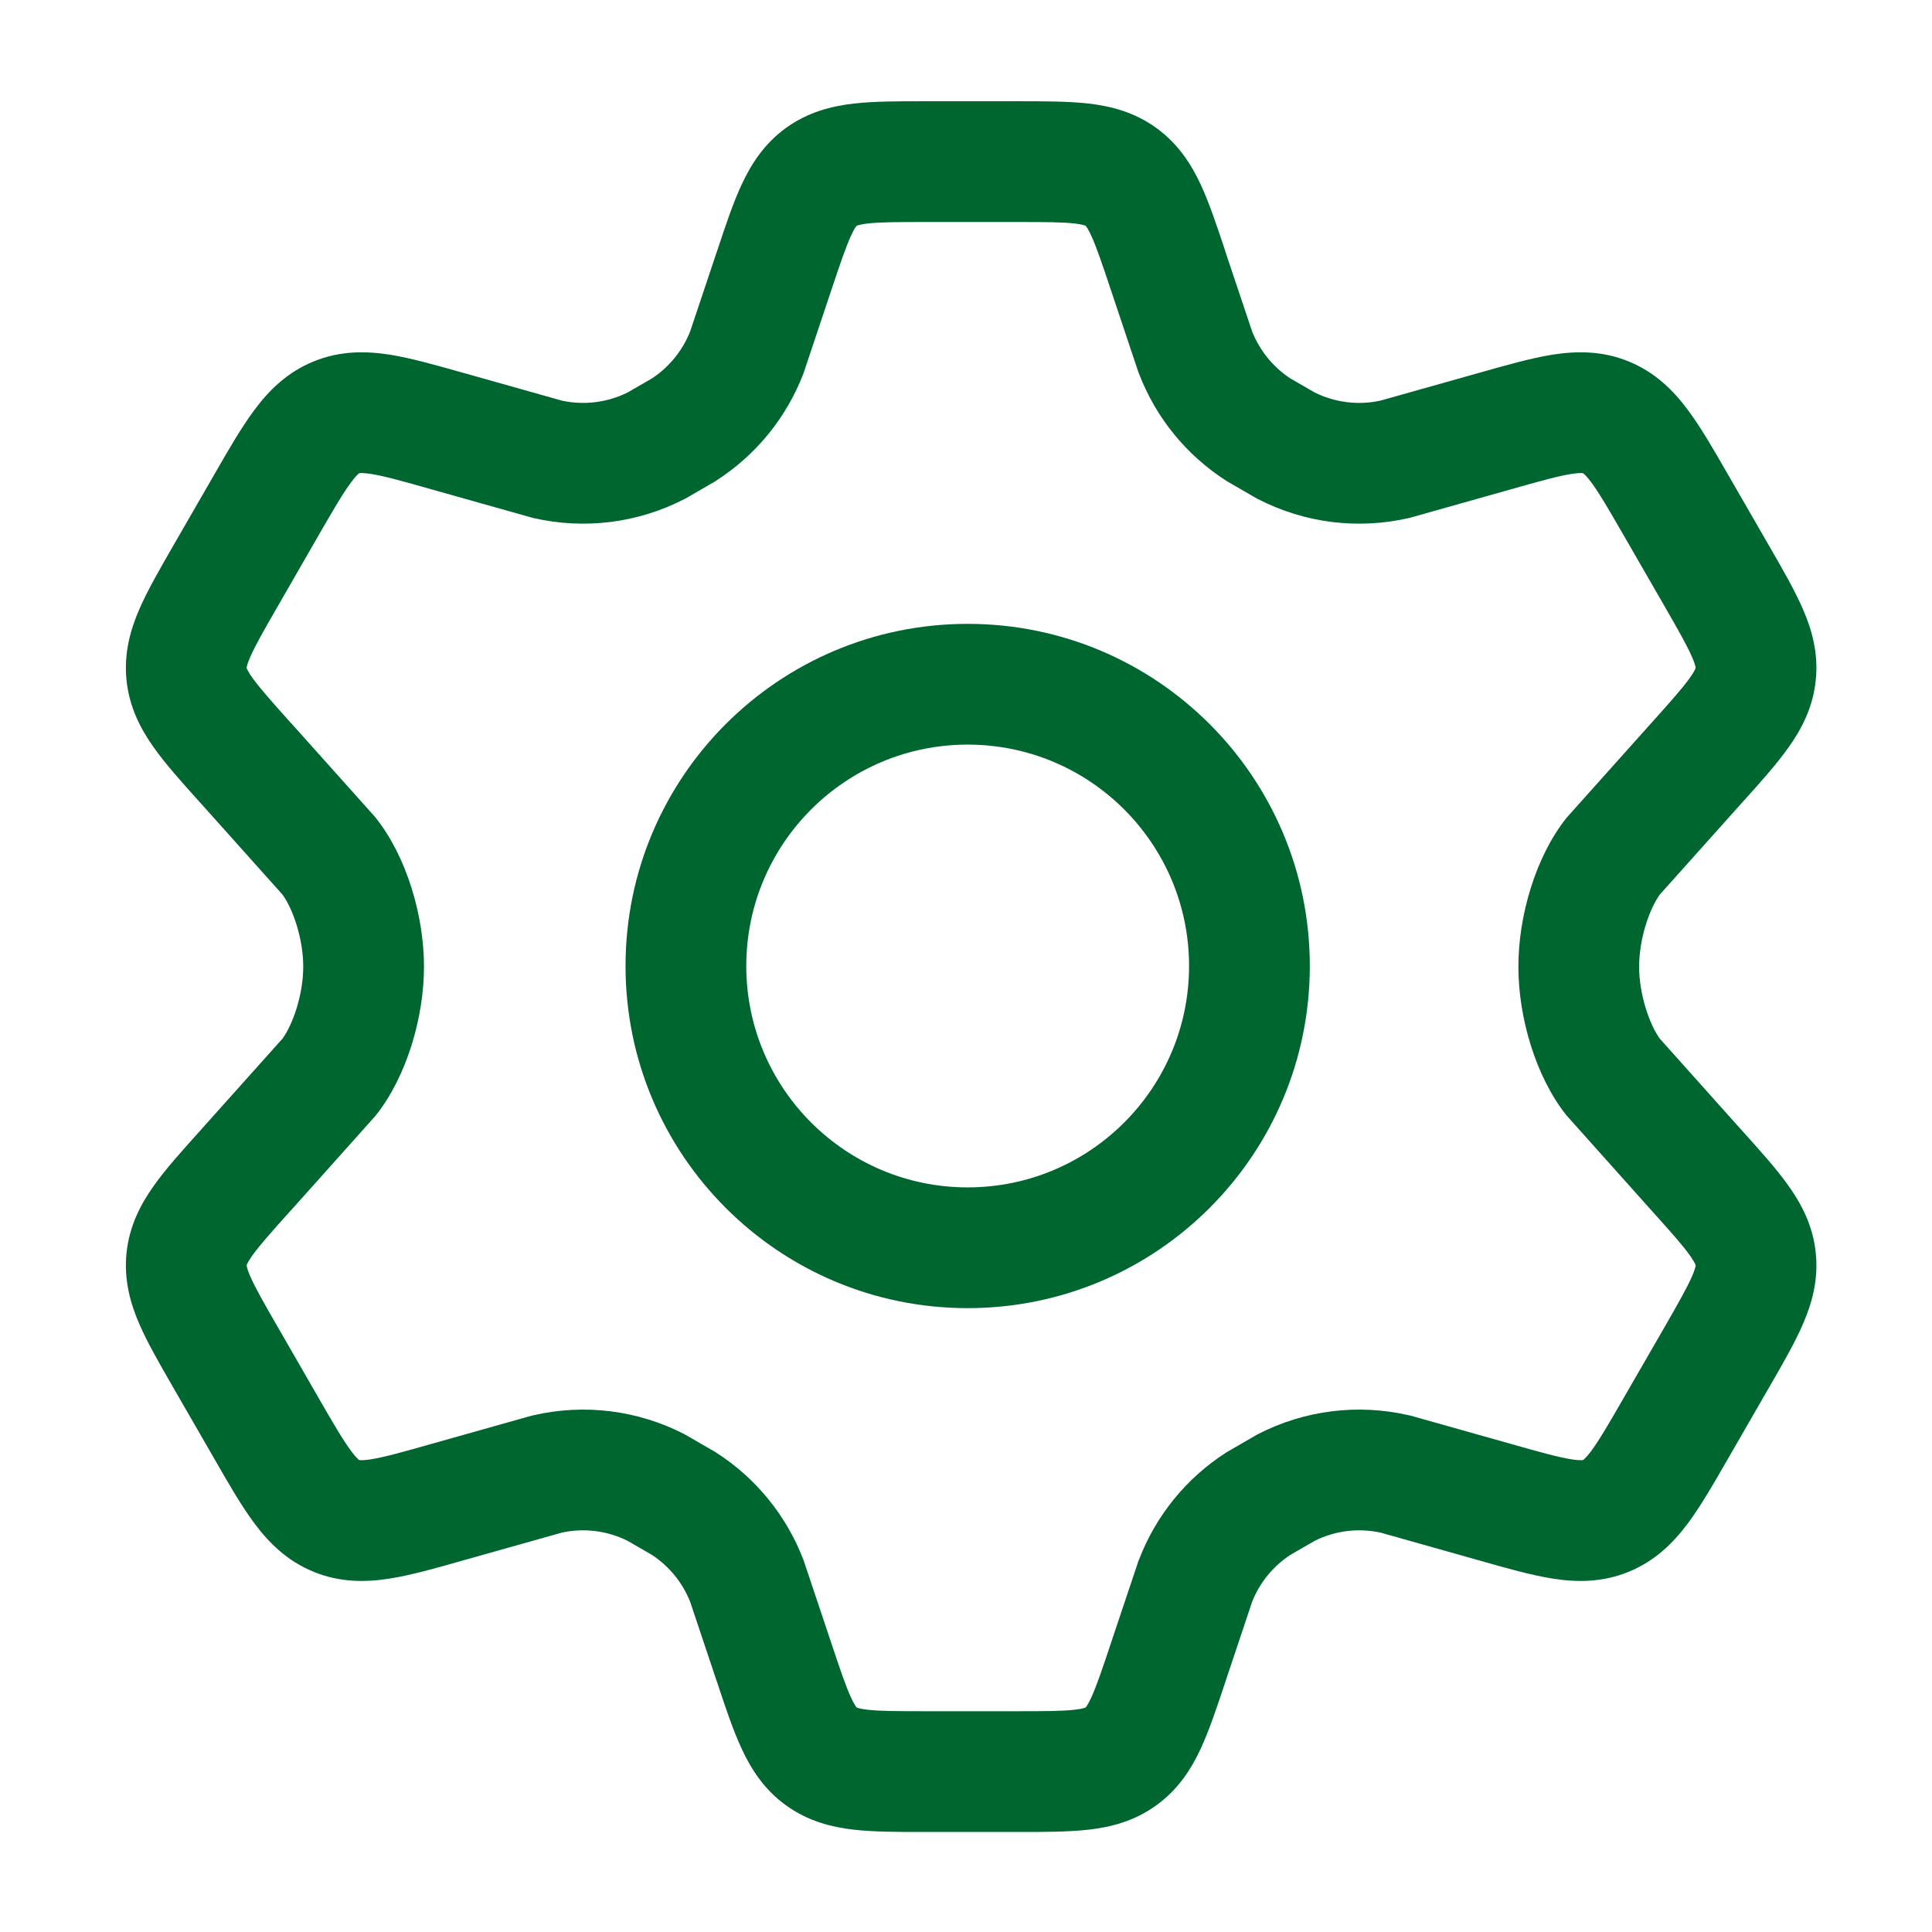
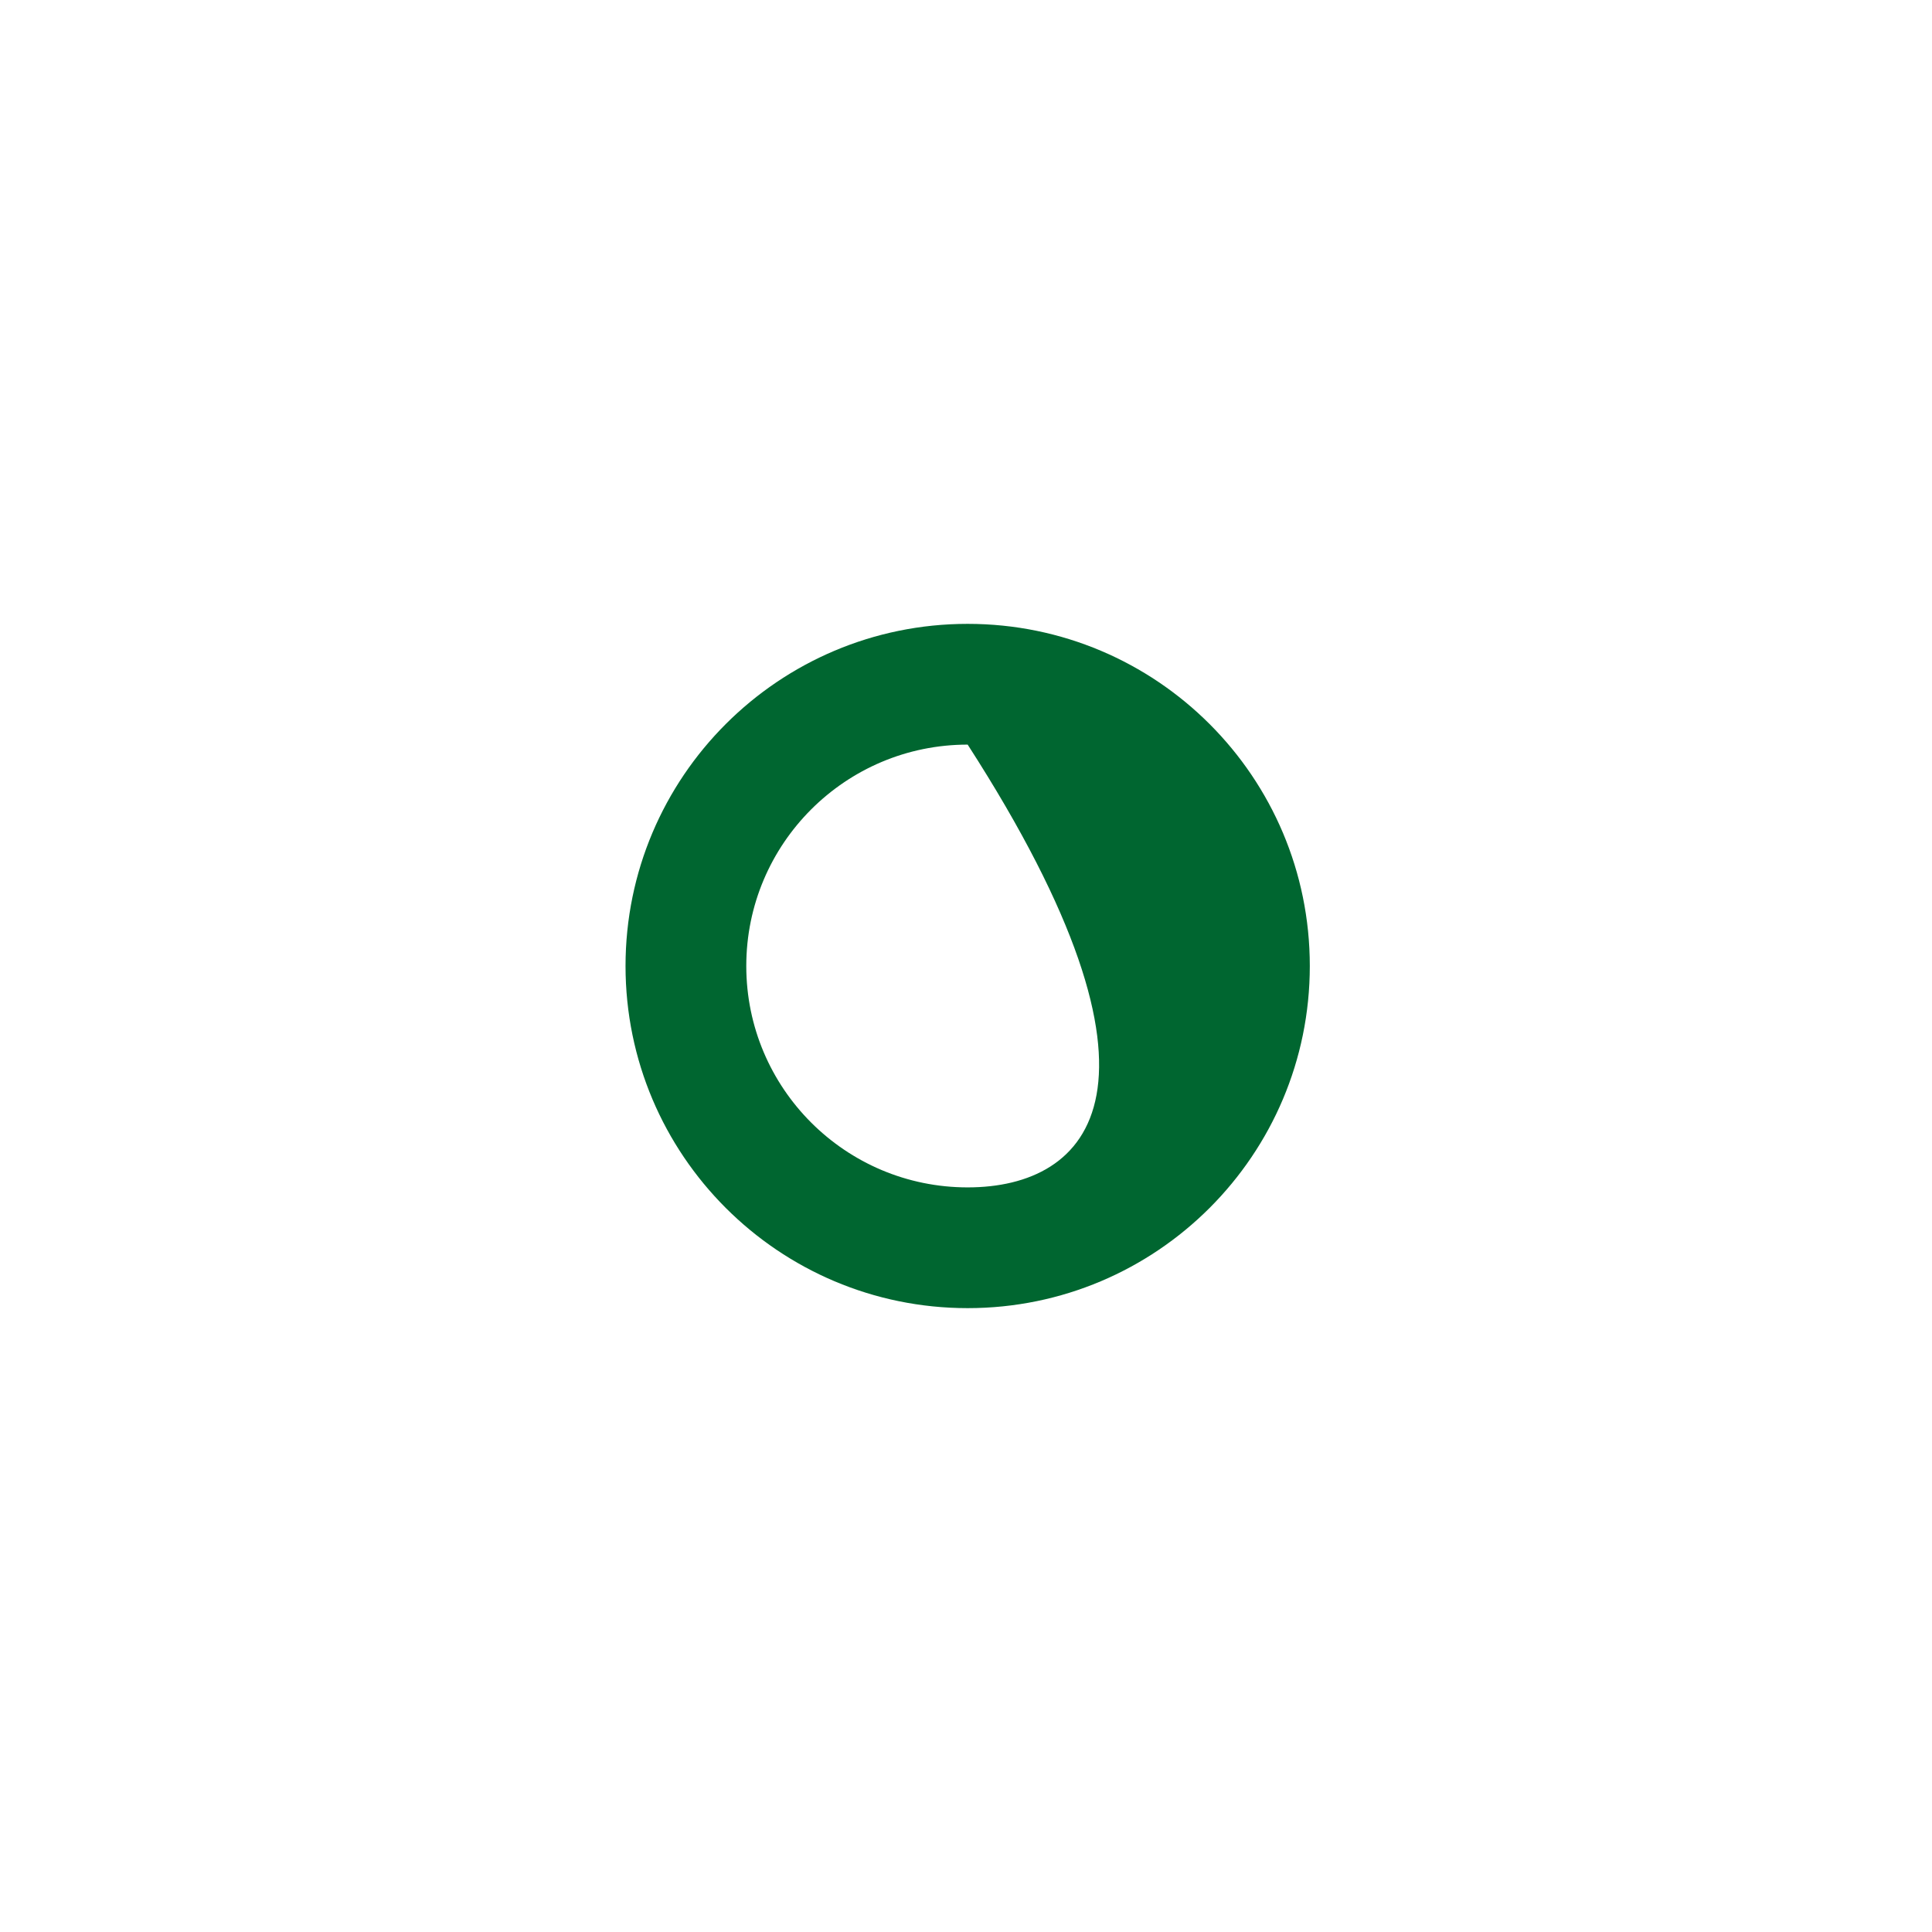
<svg xmlns="http://www.w3.org/2000/svg" width="22" height="22" viewBox="0 0 22 22" fill="none">
-   <path fill-rule="evenodd" clip-rule="evenodd" d="M11.019 7.104C8.868 7.104 7.123 8.848 7.123 11C7.123 13.152 8.868 14.896 11.019 14.896C13.171 14.896 14.915 13.152 14.915 11C14.915 8.848 13.171 7.104 11.019 7.104ZM8.498 11C8.498 9.608 9.627 8.479 11.019 8.479C12.411 8.479 13.54 9.608 13.54 11C13.54 12.392 12.411 13.521 11.019 13.521C9.627 13.521 8.498 12.392 8.498 11Z" fill="#006630" />
-   <path fill-rule="evenodd" clip-rule="evenodd" d="M11.602 1.153H10.515C10.225 1.153 9.952 1.153 9.724 1.179C9.469 1.208 9.201 1.276 8.951 1.456C8.701 1.637 8.553 1.87 8.445 2.102C8.348 2.311 8.261 2.57 8.17 2.846L8.159 2.877L7.859 3.774C7.772 3.993 7.62 4.18 7.424 4.309L7.147 4.469C6.915 4.584 6.651 4.617 6.398 4.562L5.298 4.252L5.265 4.243C4.965 4.158 4.683 4.078 4.441 4.039C4.172 3.997 3.877 3.991 3.573 4.115C3.268 4.239 3.061 4.448 2.898 4.667C2.751 4.863 2.605 5.117 2.449 5.388L1.963 6.231C1.817 6.485 1.679 6.724 1.587 6.936C1.484 7.173 1.409 7.441 1.441 7.749C1.474 8.058 1.603 8.304 1.753 8.514C1.887 8.703 2.071 8.908 2.267 9.126L2.288 9.149L2.289 9.15L3.216 10.186C3.332 10.343 3.453 10.684 3.453 11.007C3.453 11.33 3.332 11.671 3.216 11.828L2.289 12.864L2.288 12.866L2.267 12.889C2.071 13.107 1.887 13.311 1.753 13.5C1.603 13.71 1.474 13.956 1.441 14.265C1.409 14.573 1.484 14.841 1.587 15.078C1.679 15.291 1.817 15.529 1.963 15.783L2.449 16.626C2.605 16.898 2.751 17.151 2.898 17.348C3.061 17.566 3.268 17.775 3.573 17.899C3.877 18.023 4.172 18.018 4.441 17.975C4.683 17.936 4.965 17.857 5.265 17.771L5.297 17.762L6.398 17.452C6.651 17.397 6.915 17.43 7.147 17.546L7.424 17.706C7.62 17.835 7.772 18.021 7.859 18.24L8.159 19.137L8.17 19.168C8.261 19.444 8.348 19.703 8.445 19.912C8.553 20.145 8.701 20.378 8.951 20.558C9.201 20.739 9.469 20.806 9.724 20.835C9.952 20.861 10.225 20.861 10.515 20.861H11.602C11.892 20.861 12.165 20.861 12.394 20.835C12.649 20.806 12.916 20.739 13.166 20.558C13.416 20.378 13.565 20.145 13.673 19.912C13.77 19.703 13.856 19.444 13.948 19.168L13.958 19.137L14.258 18.24C14.345 18.021 14.497 17.835 14.693 17.706L14.97 17.546C15.202 17.43 15.466 17.397 15.72 17.452L16.82 17.762L16.852 17.771C17.153 17.857 17.434 17.936 17.676 17.975C17.945 18.018 18.24 18.023 18.544 17.899C18.849 17.775 19.056 17.566 19.219 17.348C19.366 17.151 19.512 16.898 19.668 16.626L20.154 15.783C20.301 15.529 20.438 15.291 20.53 15.078C20.633 14.841 20.709 14.573 20.676 14.265C20.644 13.956 20.514 13.71 20.364 13.5C20.23 13.311 20.046 13.107 19.85 12.889L19.829 12.866L18.901 11.828C18.786 11.671 18.665 11.33 18.665 11.007C18.665 10.684 18.786 10.343 18.901 10.186L19.828 9.15L19.829 9.149L19.85 9.126C20.046 8.908 20.23 8.703 20.364 8.514C20.514 8.304 20.644 8.058 20.676 7.749C20.709 7.441 20.633 7.173 20.53 6.936C20.438 6.724 20.301 6.485 20.154 6.231L19.668 5.388C19.512 5.117 19.366 4.863 19.219 4.667C19.056 4.448 18.849 4.239 18.544 4.115C18.24 3.991 17.945 3.997 17.676 4.039C17.434 4.078 17.153 4.158 16.852 4.243L16.82 4.252L15.719 4.562C15.466 4.617 15.202 4.584 14.97 4.469L14.693 4.309C14.497 4.18 14.345 3.993 14.258 3.774L13.957 2.876L13.948 2.846C13.856 2.57 13.77 2.311 13.673 2.102C13.565 1.87 13.416 1.637 13.166 1.456C12.916 1.276 12.649 1.208 12.394 1.179C12.165 1.153 11.892 1.153 11.602 1.153ZM9.755 2.572L9.756 2.571C9.756 2.571 9.76 2.569 9.768 2.566C9.783 2.561 9.816 2.553 9.88 2.545C10.021 2.529 10.214 2.528 10.548 2.528H11.57C11.904 2.528 12.096 2.529 12.237 2.545C12.301 2.553 12.334 2.561 12.35 2.566C12.357 2.569 12.361 2.571 12.361 2.571L12.362 2.572C12.362 2.572 12.365 2.575 12.37 2.581C12.38 2.594 12.398 2.623 12.425 2.681C12.485 2.811 12.547 2.994 12.653 3.311L12.964 4.241L12.97 4.255C13.162 4.757 13.51 5.184 13.963 5.474L13.977 5.483L14.314 5.678L14.329 5.685C14.857 5.957 15.464 6.032 16.043 5.899L16.059 5.895L17.194 5.575C17.54 5.477 17.741 5.421 17.892 5.397C17.96 5.387 17.997 5.386 18.014 5.387C18.022 5.388 18.026 5.389 18.026 5.389L18.027 5.389C18.027 5.389 18.031 5.391 18.037 5.397C18.05 5.408 18.076 5.434 18.118 5.49C18.209 5.612 18.315 5.793 18.494 6.104L18.947 6.89C19.115 7.182 19.211 7.351 19.268 7.483C19.294 7.542 19.303 7.576 19.307 7.592C19.308 7.6 19.309 7.604 19.309 7.604L19.309 7.606L19.308 7.607C19.308 7.607 19.307 7.612 19.304 7.619C19.297 7.634 19.281 7.665 19.244 7.717C19.161 7.834 19.031 7.98 18.806 8.231L18.805 8.232L17.846 9.304L17.832 9.321C17.489 9.755 17.29 10.423 17.29 11.007C17.29 11.591 17.489 12.259 17.832 12.694L17.846 12.71L18.806 13.784C19.031 14.034 19.161 14.18 19.244 14.297C19.281 14.35 19.297 14.38 19.304 14.396C19.307 14.403 19.308 14.407 19.308 14.407L19.309 14.409L19.309 14.41C19.309 14.41 19.308 14.415 19.307 14.422C19.303 14.439 19.294 14.472 19.268 14.532C19.211 14.663 19.115 14.833 18.947 15.125L18.494 15.91C18.315 16.221 18.209 16.402 18.118 16.525C18.076 16.58 18.05 16.606 18.037 16.618C18.031 16.623 18.027 16.625 18.027 16.625L18.026 16.626C18.026 16.626 18.022 16.627 18.014 16.627C17.997 16.628 17.96 16.628 17.892 16.617C17.741 16.593 17.54 16.537 17.194 16.439L16.059 16.119L16.043 16.116C15.464 15.982 14.857 16.058 14.328 16.329L14.313 16.337L13.976 16.532L13.963 16.54C13.51 16.83 13.162 17.258 12.97 17.76L12.964 17.774L12.653 18.702L12.653 18.703C12.547 19.021 12.485 19.204 12.425 19.333C12.398 19.391 12.38 19.42 12.37 19.433C12.365 19.44 12.362 19.443 12.362 19.443L12.361 19.444C12.361 19.444 12.359 19.445 12.357 19.446C12.355 19.446 12.353 19.447 12.35 19.448C12.334 19.453 12.301 19.462 12.237 19.469C12.096 19.485 11.904 19.486 11.57 19.486H10.548C10.214 19.486 10.021 19.485 9.88 19.469C9.816 19.462 9.783 19.453 9.768 19.448C9.76 19.446 9.756 19.444 9.756 19.444L9.755 19.443C9.755 19.443 9.752 19.44 9.747 19.433C9.737 19.42 9.719 19.391 9.692 19.333C9.632 19.204 9.57 19.021 9.464 18.703L9.153 17.774L9.148 17.76C8.955 17.258 8.607 16.83 8.154 16.54L8.141 16.532L7.804 16.337L7.789 16.329C7.261 16.058 6.653 15.982 6.075 16.116L6.059 16.119L4.923 16.439C4.578 16.537 4.377 16.593 4.226 16.617C4.157 16.628 4.121 16.628 4.103 16.627C4.095 16.627 4.091 16.626 4.091 16.626L4.09 16.625C4.09 16.625 4.087 16.623 4.08 16.618C4.067 16.606 4.041 16.58 4 16.525C3.908 16.402 3.802 16.221 3.623 15.91L3.171 15.125C3.002 14.833 2.906 14.663 2.849 14.532C2.823 14.472 2.814 14.439 2.811 14.422C2.809 14.415 2.809 14.41 2.809 14.41L2.809 14.409L2.809 14.407C2.809 14.407 2.81 14.403 2.813 14.396C2.82 14.38 2.836 14.35 2.873 14.297C2.957 14.18 3.086 14.034 3.311 13.784L3.313 13.783L4.272 12.71L4.285 12.694C4.628 12.259 4.828 11.591 4.828 11.007C4.828 10.423 4.628 9.755 4.285 9.321L4.272 9.304L3.313 8.232L3.311 8.231C3.086 7.98 2.957 7.834 2.873 7.717C2.836 7.665 2.82 7.634 2.813 7.619C2.81 7.612 2.809 7.607 2.809 7.607L2.809 7.606L2.809 7.604C2.809 7.604 2.809 7.6 2.81 7.592C2.814 7.576 2.823 7.542 2.849 7.483C2.906 7.351 3.002 7.182 3.171 6.89L3.623 6.104C3.802 5.793 3.908 5.612 4 5.49C4.041 5.434 4.067 5.408 4.08 5.397C4.087 5.391 4.09 5.389 4.09 5.389L4.091 5.389C4.091 5.389 4.095 5.388 4.103 5.387C4.121 5.386 4.157 5.387 4.226 5.397C4.377 5.421 4.578 5.477 4.923 5.575L6.059 5.895L6.075 5.899C6.653 6.032 7.26 5.957 7.789 5.685L7.804 5.678L8.141 5.483L8.154 5.474C8.607 5.184 8.955 4.757 9.148 4.255L9.153 4.241L9.464 3.311C9.57 2.994 9.632 2.811 9.692 2.681C9.719 2.623 9.737 2.594 9.747 2.581C9.752 2.575 9.755 2.572 9.755 2.572Z" fill="#006630" />
+   <path fill-rule="evenodd" clip-rule="evenodd" d="M11.019 7.104C8.868 7.104 7.123 8.848 7.123 11C7.123 13.152 8.868 14.896 11.019 14.896C13.171 14.896 14.915 13.152 14.915 11C14.915 8.848 13.171 7.104 11.019 7.104ZM8.498 11C8.498 9.608 9.627 8.479 11.019 8.479C13.54 12.392 12.411 13.521 11.019 13.521C9.627 13.521 8.498 12.392 8.498 11Z" fill="#006630" />
</svg>